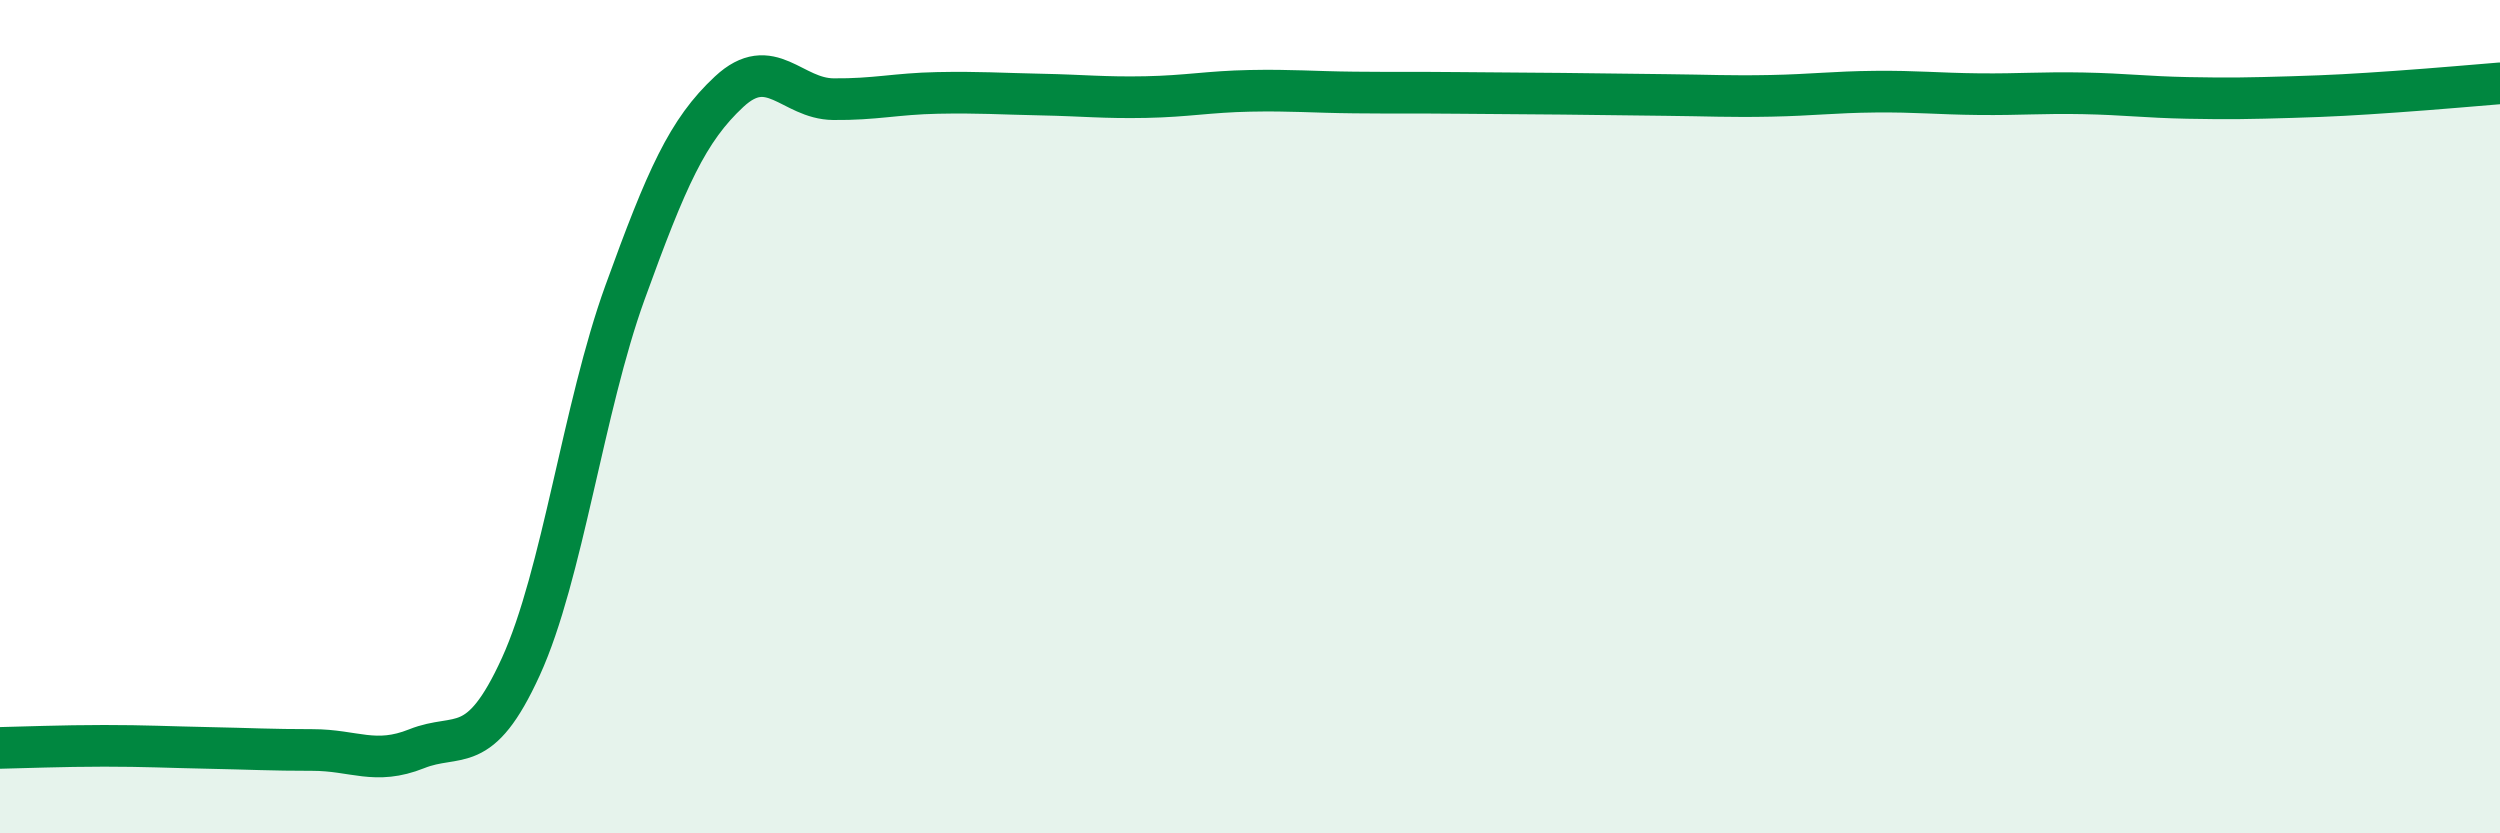
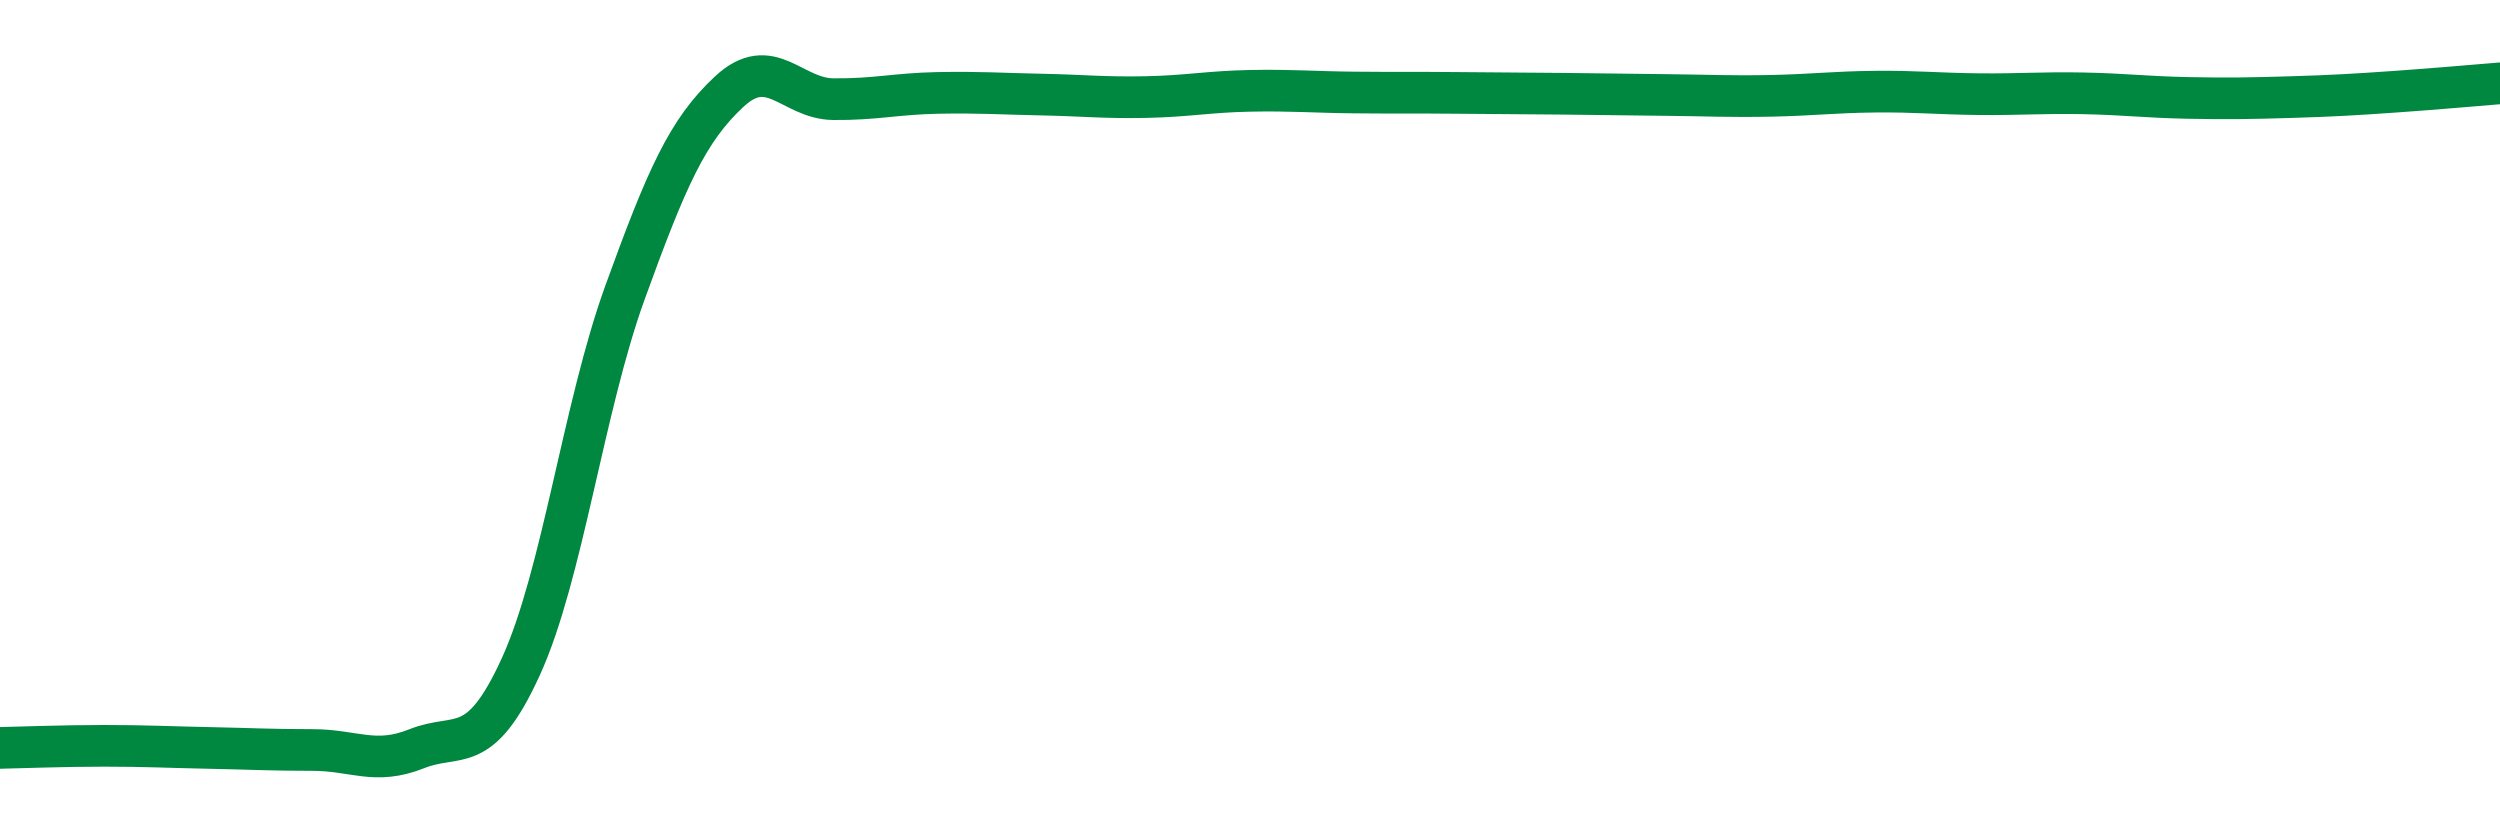
<svg xmlns="http://www.w3.org/2000/svg" width="60" height="20" viewBox="0 0 60 20">
-   <path d="M 0,17.95 C 0.5,17.94 1.5,17.9 2.5,17.9 C 3.5,17.9 4,17.93 5,17.95 C 6,17.97 6.5,18 7.5,18 C 8.5,18 9,18.37 10,17.97 C 11,17.57 11.5,18.19 12.5,16 C 13.5,13.81 14,9.78 15,7.02 C 16,4.26 16.5,3.13 17.5,2.2 C 18.5,1.27 19,2.37 20,2.38 C 21,2.39 21.5,2.25 22.5,2.23 C 23.5,2.21 24,2.25 25,2.27 C 26,2.29 26.5,2.35 27.5,2.33 C 28.5,2.31 29,2.2 30,2.18 C 31,2.16 31.5,2.21 32.5,2.22 C 33.5,2.23 34,2.22 35,2.23 C 36,2.24 36.5,2.24 37.5,2.25 C 38.5,2.26 39,2.27 40,2.28 C 41,2.29 41.5,2.32 42.5,2.3 C 43.5,2.28 44,2.21 45,2.2 C 46,2.19 46.5,2.25 47.5,2.26 C 48.5,2.27 49,2.22 50,2.24 C 51,2.26 51.5,2.33 52.5,2.35 C 53.5,2.37 54,2.36 55,2.33 C 56,2.3 56.5,2.27 57.5,2.2 C 58.5,2.13 59.5,2.04 60,2L60 20L0 20Z" fill="#008740" opacity="0.1" stroke-linecap="round" stroke-linejoin="round" />
  <path d="M 0,17.95 C 0.5,17.94 1.5,17.9 2.5,17.9 C 3.5,17.9 4,17.93 5,17.95 C 6,17.97 6.5,18 7.5,18 C 8.5,18 9,18.37 10,17.97 C 11,17.57 11.5,18.19 12.5,16 C 13.5,13.81 14,9.78 15,7.02 C 16,4.26 16.5,3.13 17.5,2.2 C 18.5,1.27 19,2.37 20,2.38 C 21,2.39 21.5,2.25 22.5,2.23 C 23.5,2.21 24,2.25 25,2.27 C 26,2.29 26.5,2.35 27.5,2.33 C 28.5,2.31 29,2.2 30,2.18 C 31,2.16 31.5,2.21 32.5,2.22 C 33.5,2.23 34,2.22 35,2.23 C 36,2.24 36.5,2.24 37.5,2.25 C 38.5,2.26 39,2.27 40,2.28 C 41,2.29 41.5,2.32 42.5,2.3 C 43.5,2.28 44,2.21 45,2.2 C 46,2.19 46.5,2.25 47.5,2.26 C 48.5,2.27 49,2.22 50,2.24 C 51,2.26 51.5,2.33 52.5,2.35 C 53.5,2.37 54,2.36 55,2.33 C 56,2.3 56.5,2.27 57.5,2.2 C 58.5,2.13 59.5,2.04 60,2" stroke="#008740" stroke-width="1" fill="none" stroke-linecap="round" stroke-linejoin="round" />
</svg>